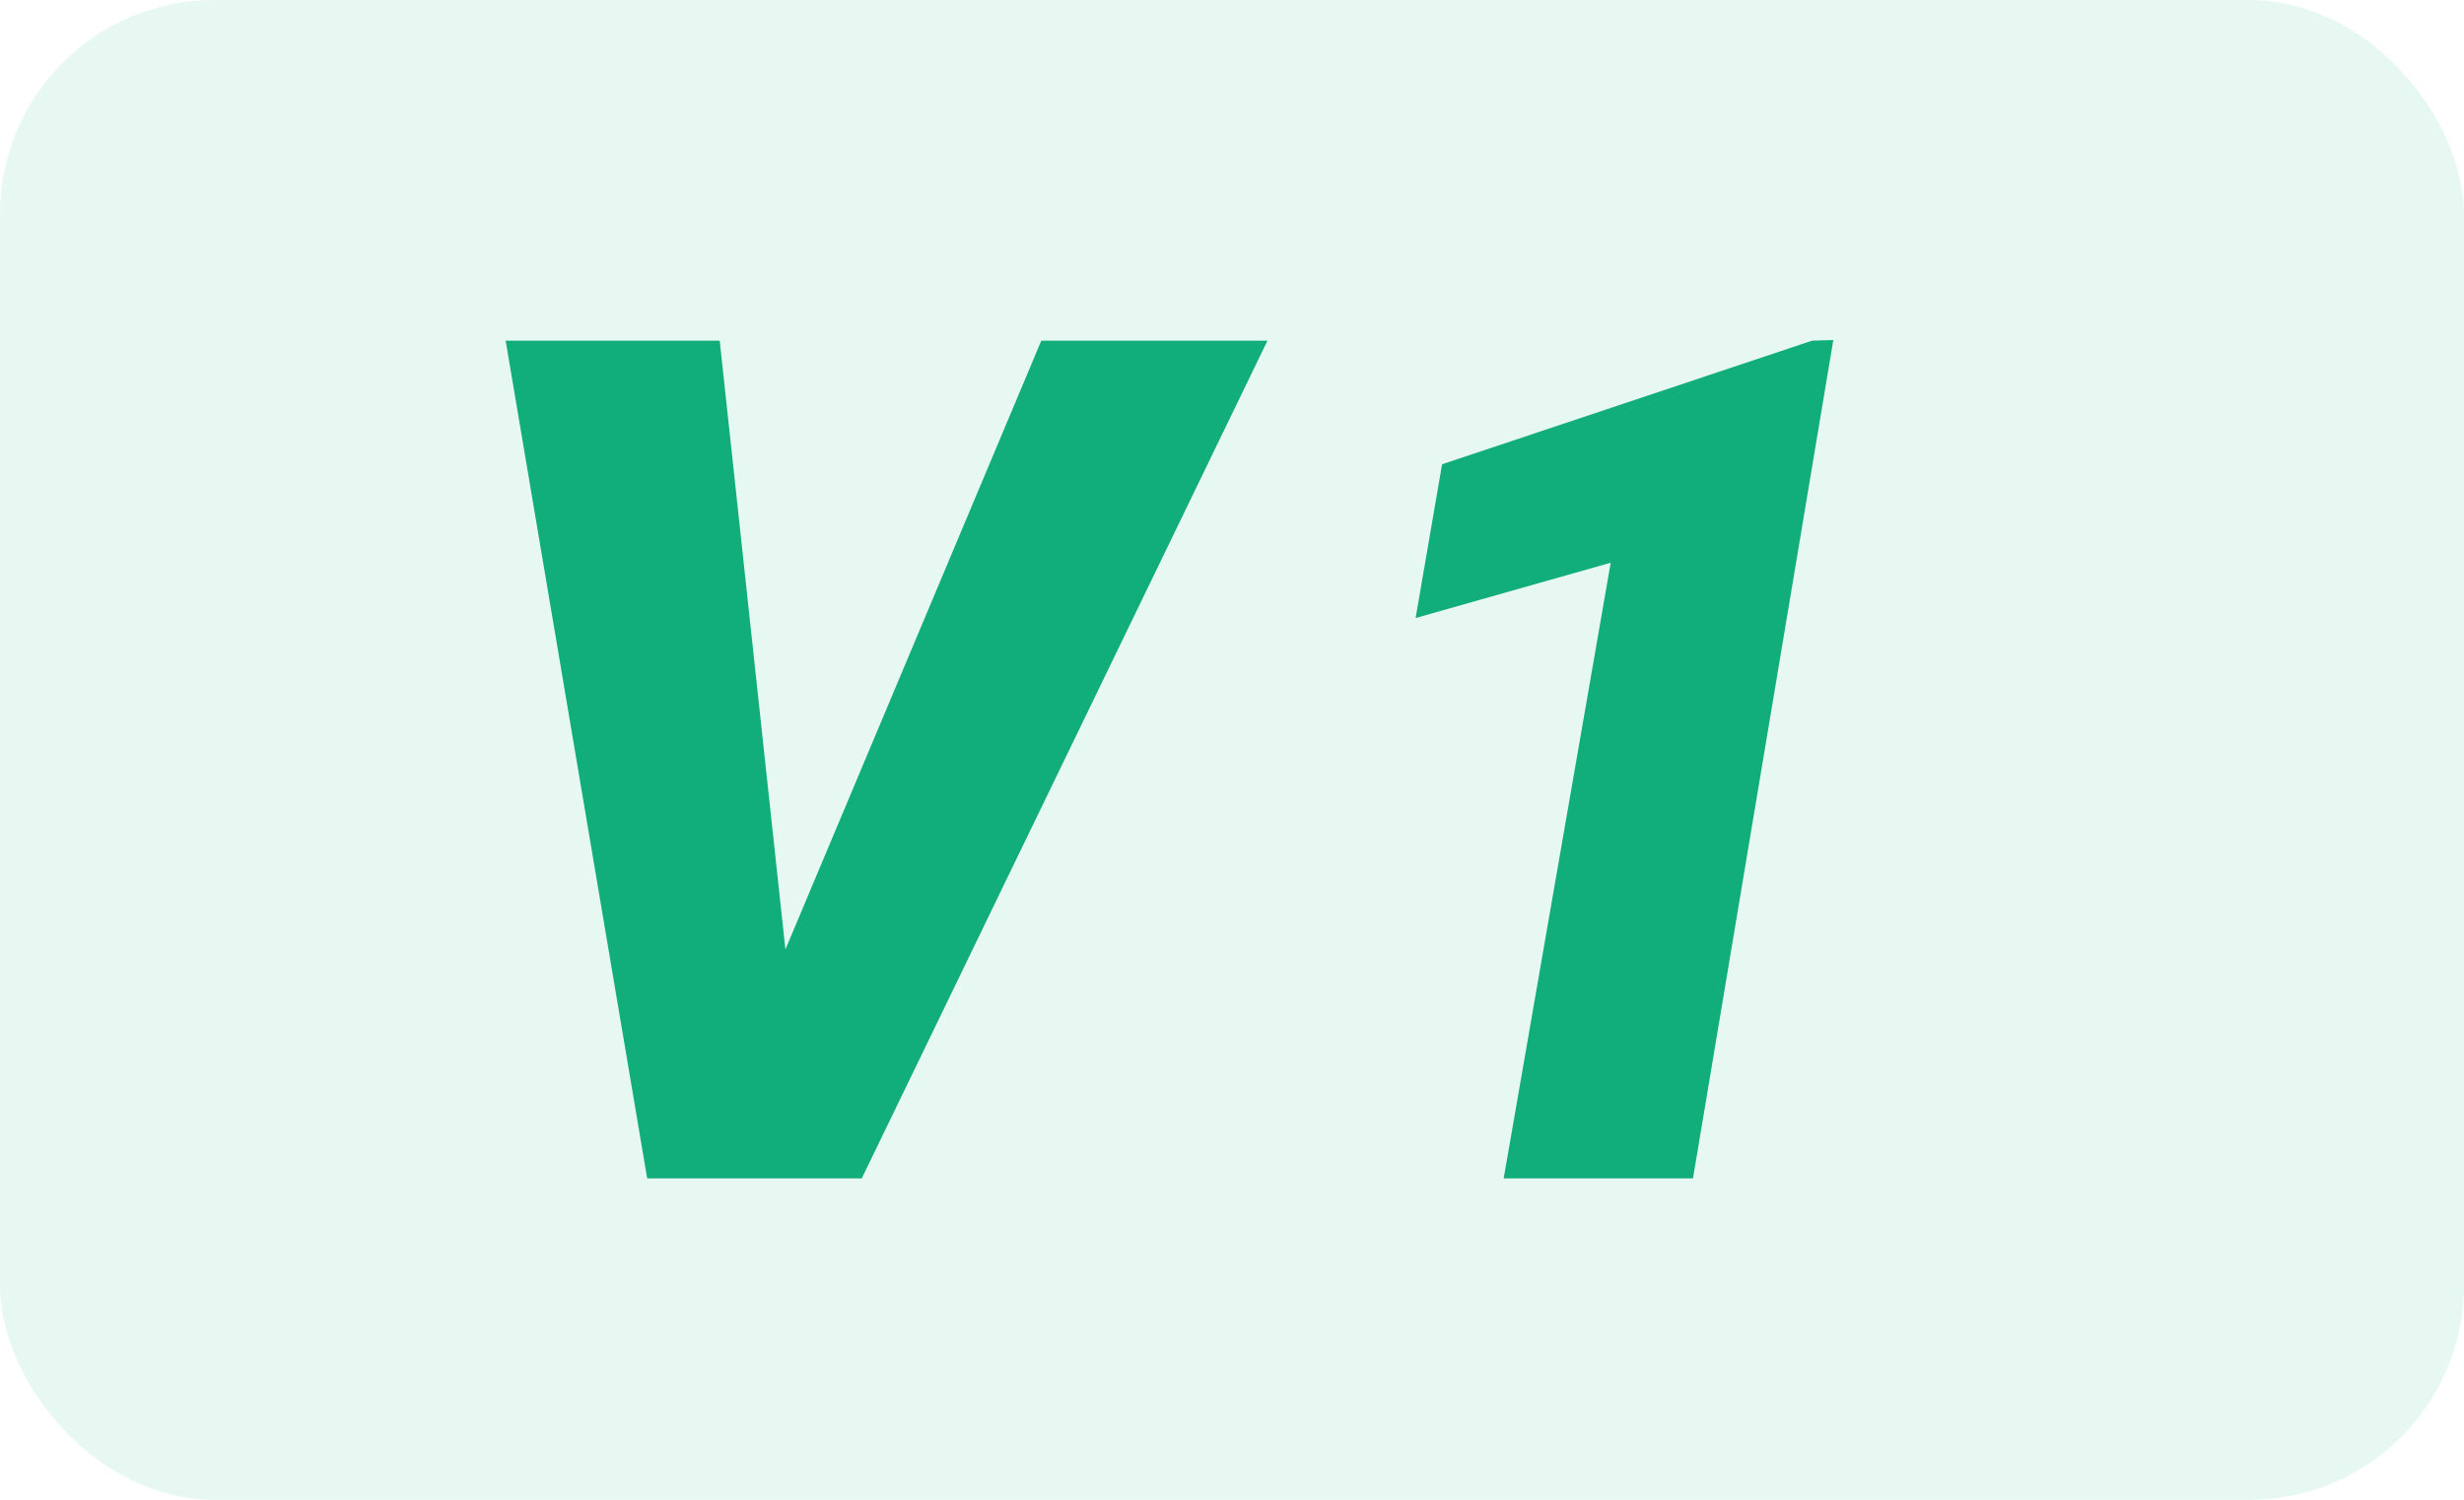
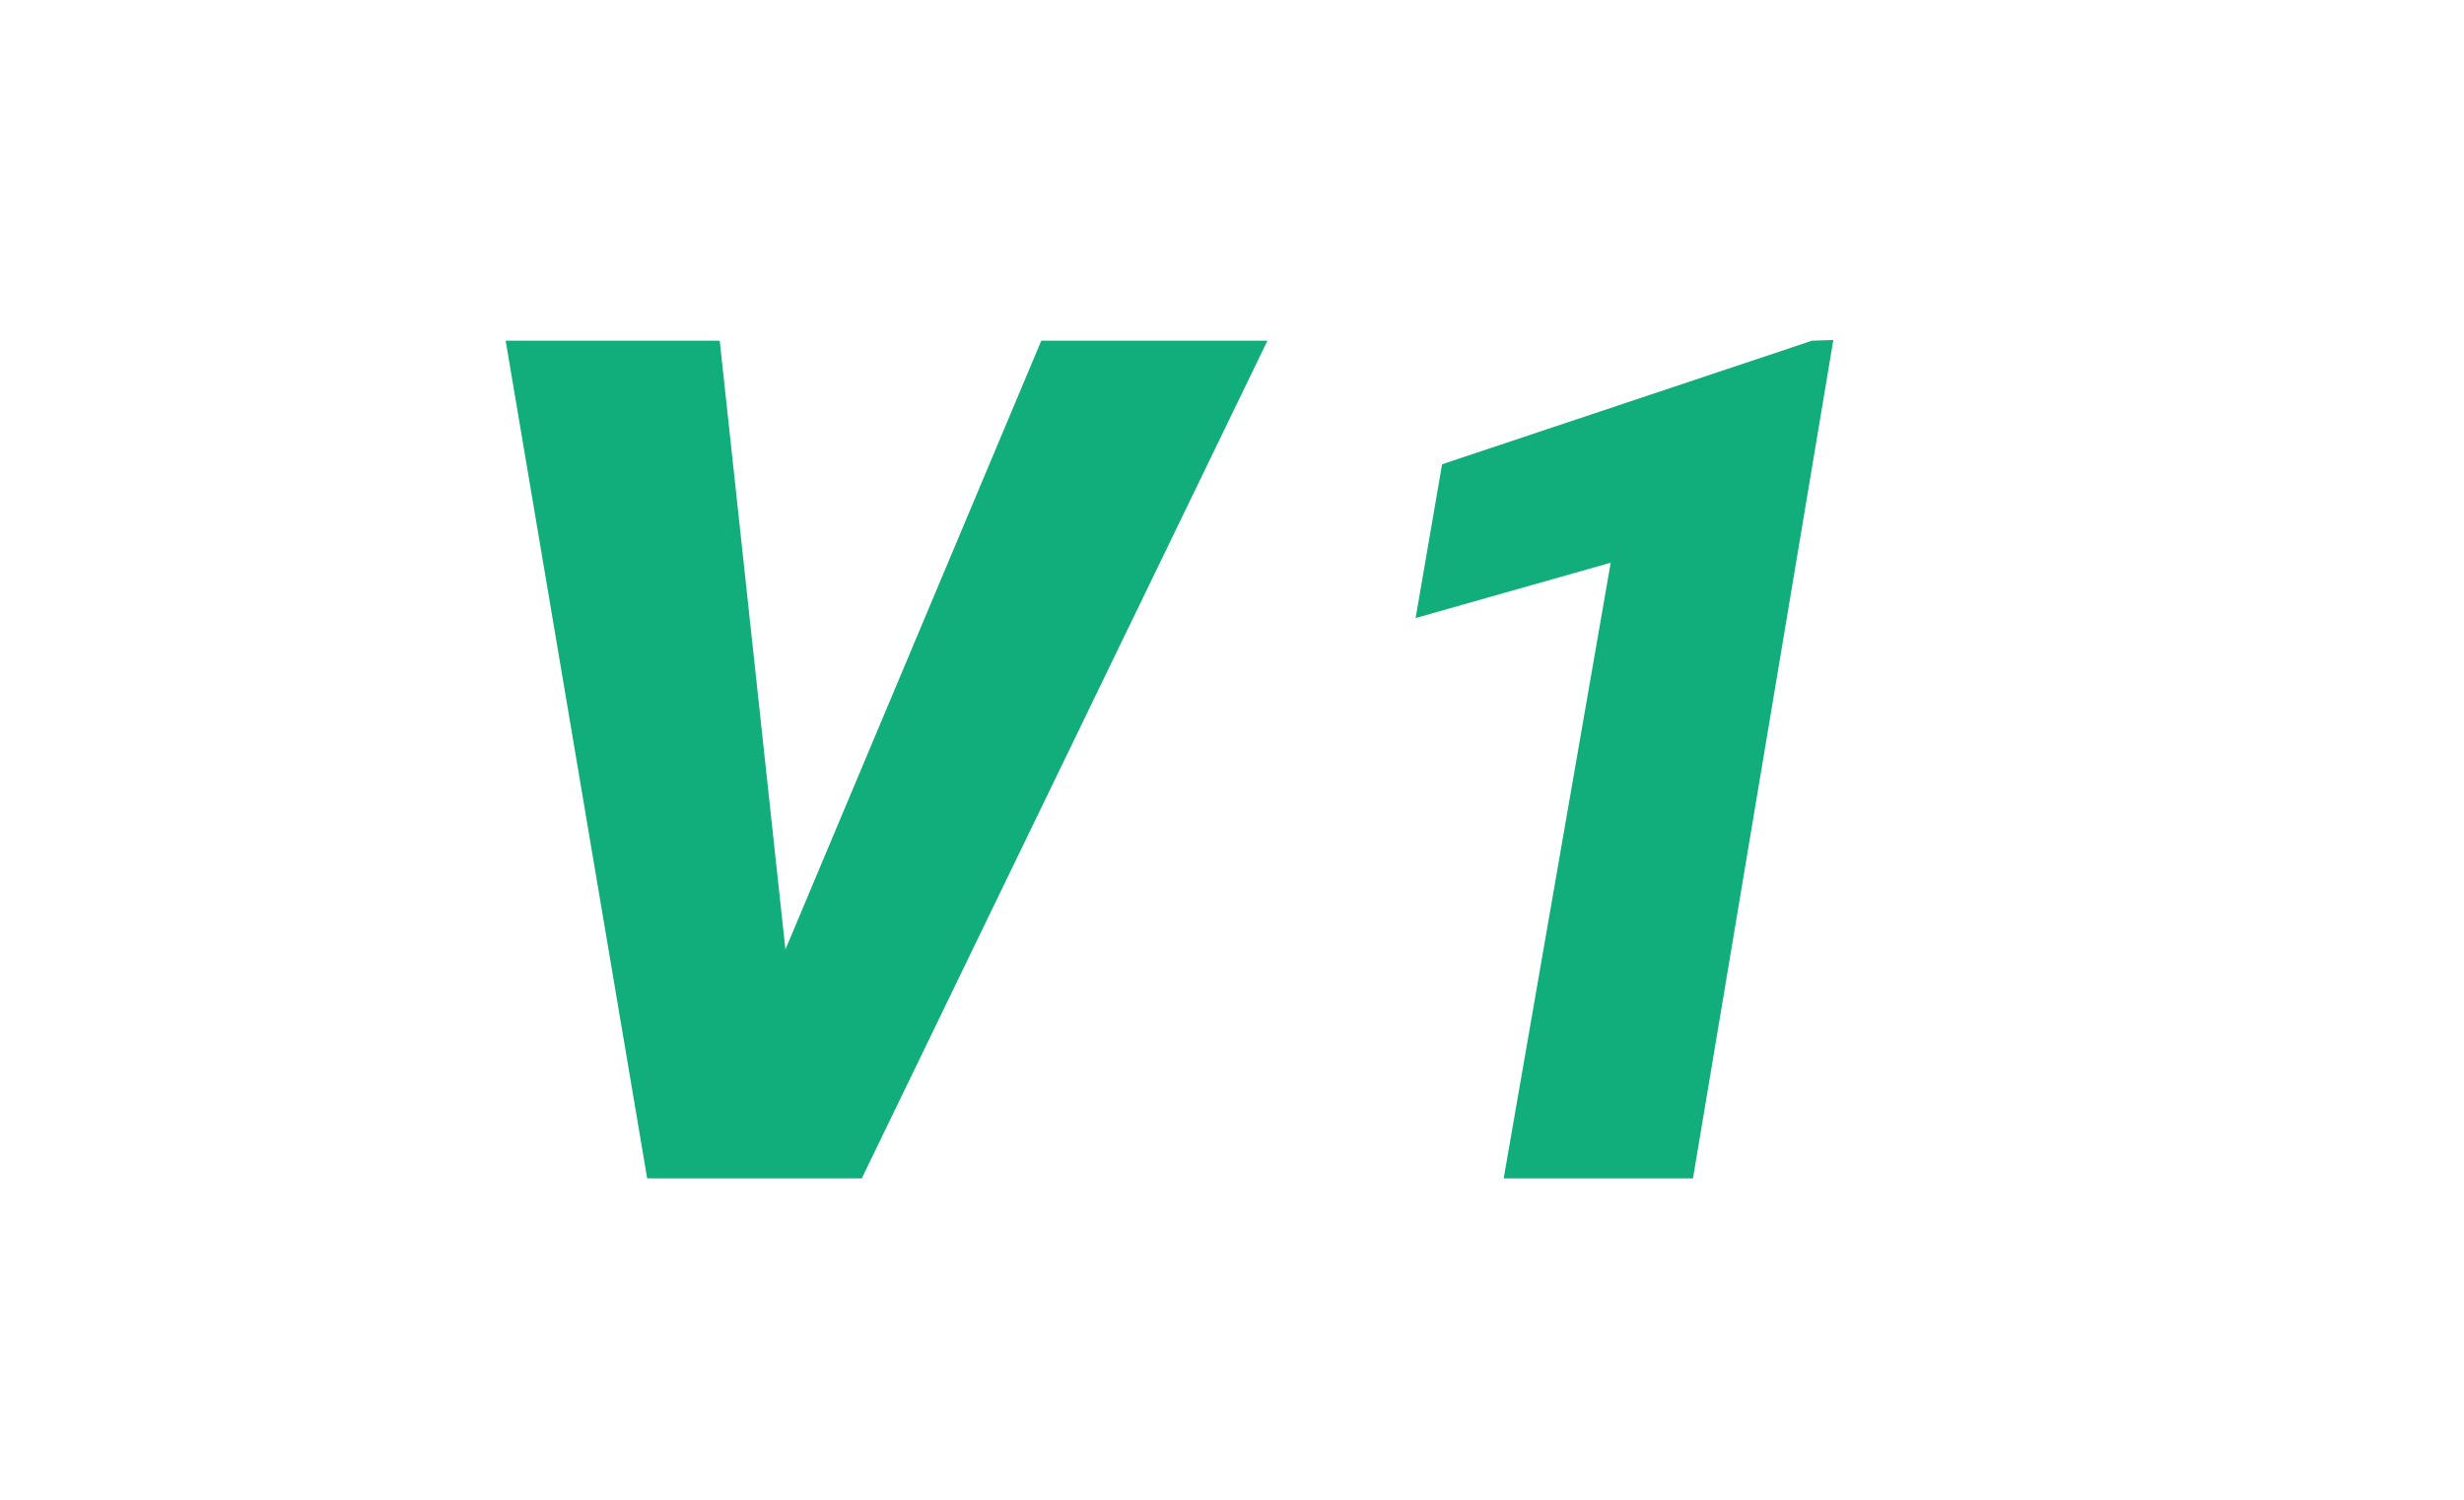
<svg xmlns="http://www.w3.org/2000/svg" width="23" height="14" viewBox="0 0 23 14" fill="none">
-   <rect width="23" height="14" rx="2" fill="#12B37E" fill-opacity="0.1" />
  <path d="M7.239 9.083L9.72 3.18H11.831L8.044 11H6.675L7.239 9.083ZM6.718 3.18L7.373 9.249L7.352 11H6.041L4.72 3.18H6.718Z" fill="#11AD7A" />
  <path d="M17.113 3.174L15.803 11H14.036L15.035 5.253L13.214 5.769L13.461 4.334L16.915 3.18L17.113 3.174Z" fill="#11AD7A" />
</svg>